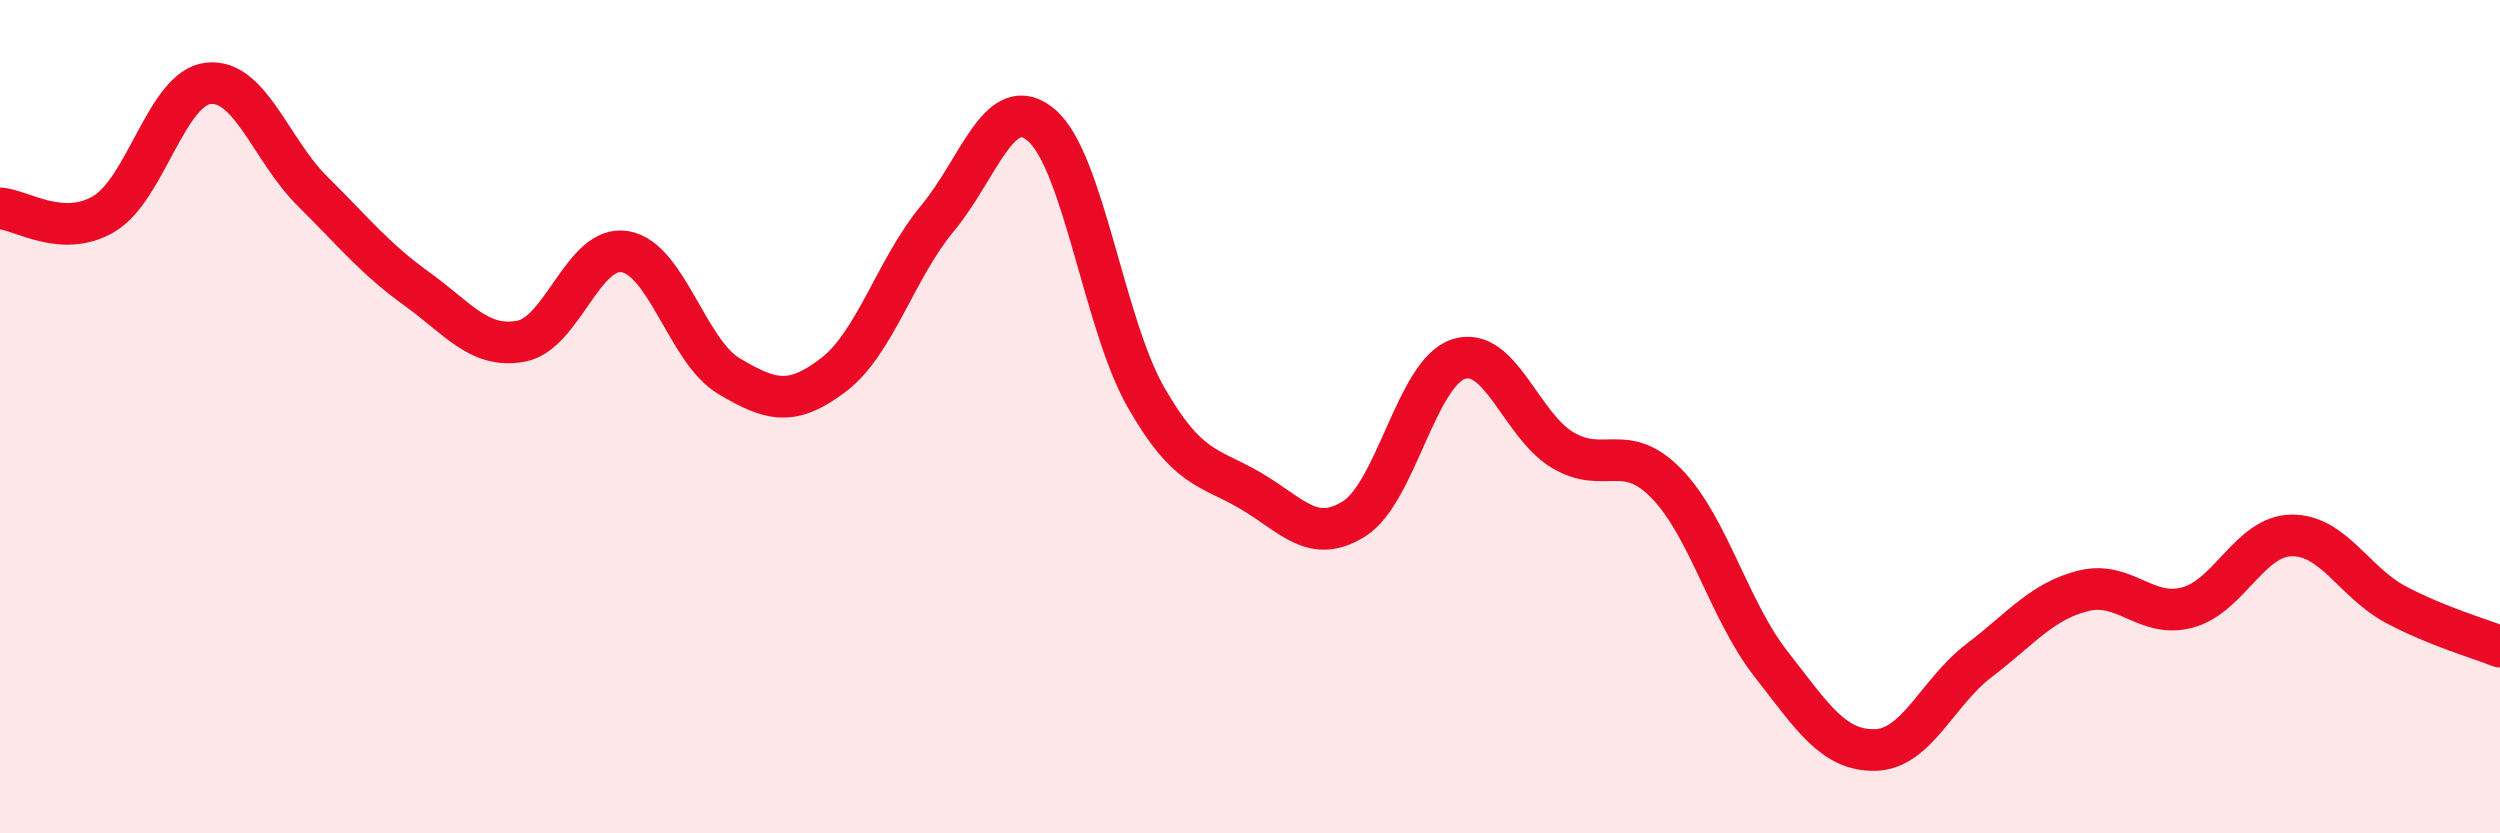
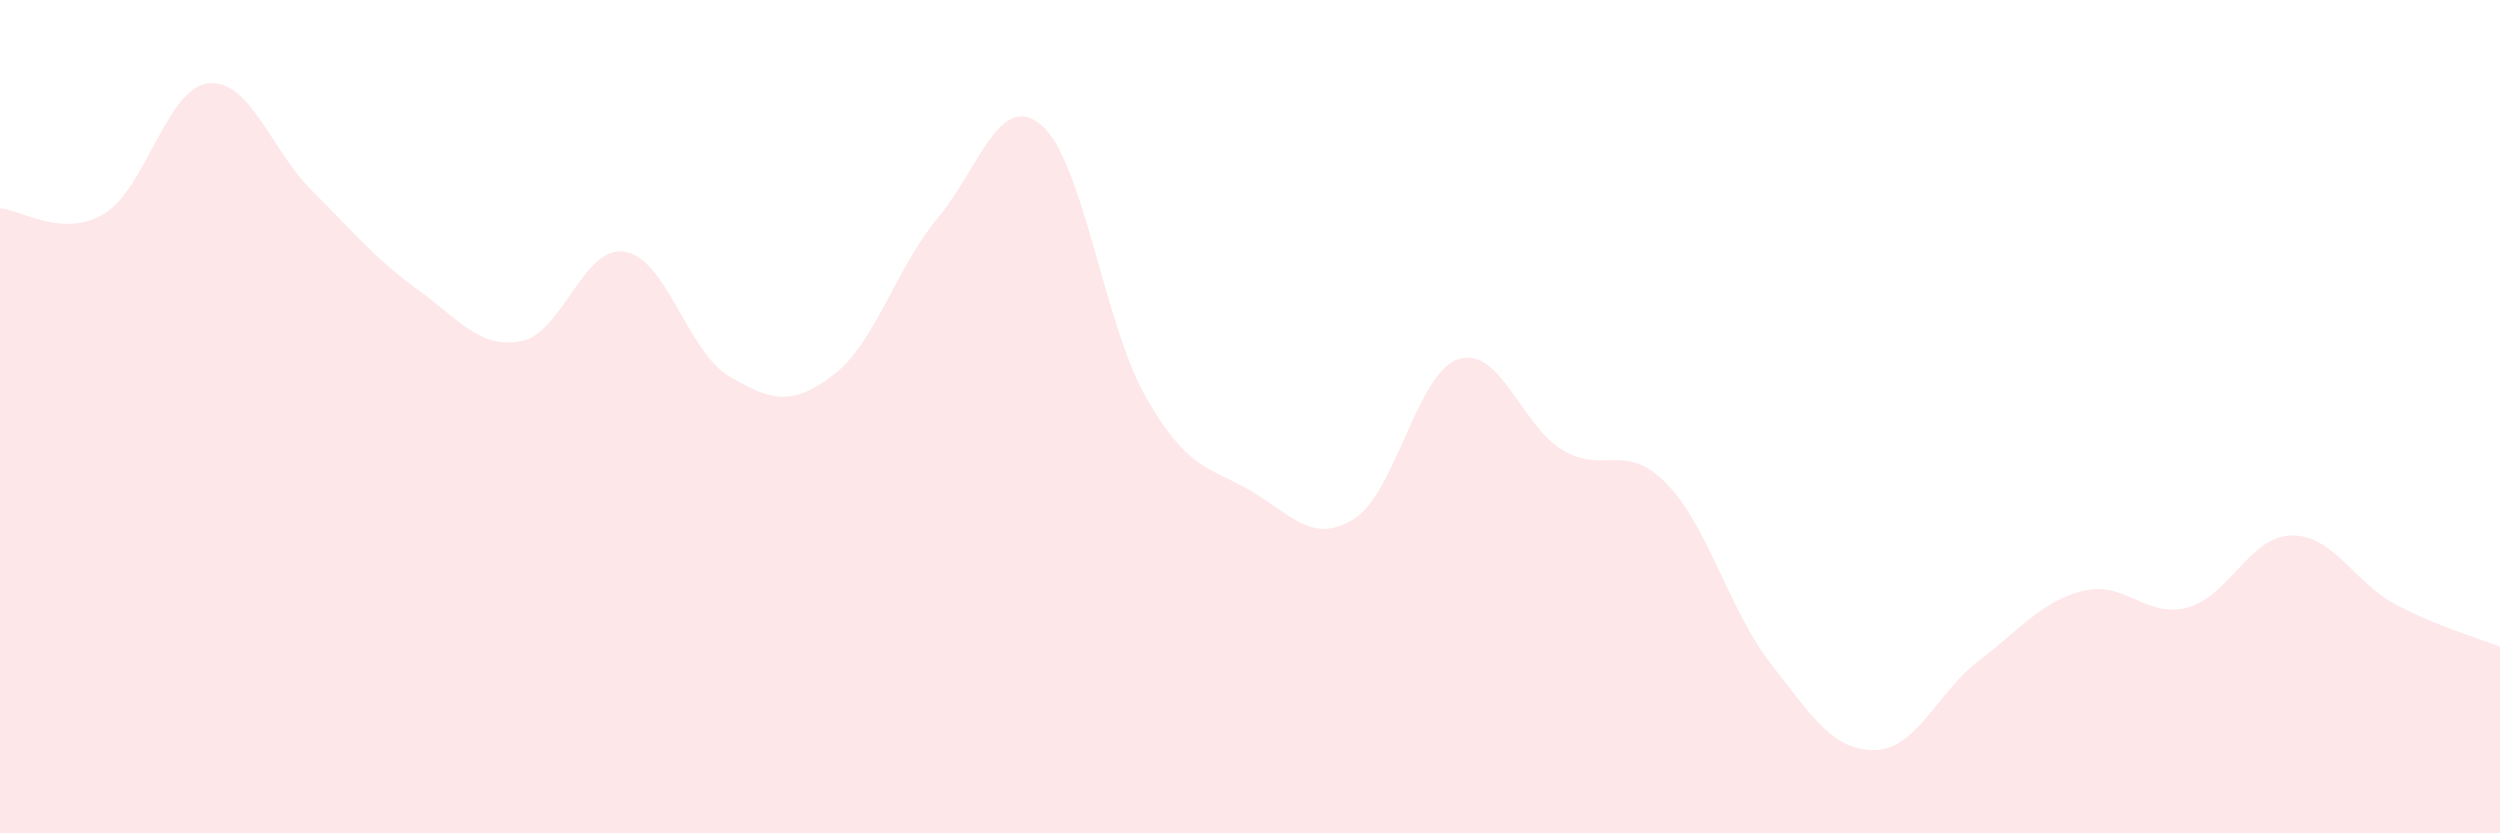
<svg xmlns="http://www.w3.org/2000/svg" width="60" height="20" viewBox="0 0 60 20">
  <path d="M 0,5 C 0.5,5.03 1.5,5.73 2.5,5.13 C 3.5,4.53 4,2.11 5,2 C 6,1.89 6.5,3.6 7.5,4.59 C 8.5,5.58 9,6.21 10,6.93 C 11,7.65 11.5,8.37 12.5,8.19 C 13.5,8.01 14,5.87 15,6.04 C 16,6.21 16.5,8.44 17.5,9.03 C 18.5,9.62 19,9.76 20,9 C 21,8.24 21.5,6.44 22.5,5.24 C 23.5,4.04 24,2.15 25,3.01 C 26,3.87 26.5,7.78 27.5,9.53 C 28.5,11.28 29,11.19 30,11.77 C 31,12.35 31.5,13.08 32.5,12.45 C 33.5,11.82 34,8.95 35,8.62 C 36,8.29 36.5,10.2 37.5,10.8 C 38.5,11.4 39,10.58 40,11.61 C 41,12.64 41.5,14.65 42.5,15.93 C 43.5,17.21 44,18.02 45,18 C 46,17.98 46.5,16.61 47.5,15.85 C 48.5,15.09 49,14.43 50,14.18 C 51,13.93 51.5,14.85 52.5,14.58 C 53.5,14.31 54,12.86 55,12.85 C 56,12.84 56.5,13.98 57.5,14.51 C 58.5,15.04 59.5,15.32 60,15.52L60 20L0 20Z" fill="#EB0A25" opacity="0.1" stroke-linecap="round" stroke-linejoin="round" />
-   <path d="M 0,5 C 0.5,5.03 1.5,5.73 2.5,5.13 C 3.5,4.53 4,2.11 5,2 C 6,1.89 6.5,3.6 7.5,4.59 C 8.5,5.58 9,6.21 10,6.93 C 11,7.65 11.5,8.37 12.5,8.19 C 13.5,8.01 14,5.87 15,6.04 C 16,6.21 16.5,8.44 17.5,9.03 C 18.5,9.62 19,9.76 20,9 C 21,8.24 21.5,6.44 22.5,5.24 C 23.5,4.04 24,2.15 25,3.01 C 26,3.87 26.5,7.78 27.5,9.53 C 28.5,11.28 29,11.19 30,11.77 C 31,12.35 31.5,13.08 32.5,12.45 C 33.5,11.82 34,8.95 35,8.62 C 36,8.29 36.5,10.2 37.5,10.8 C 38.5,11.4 39,10.58 40,11.61 C 41,12.64 41.5,14.65 42.5,15.93 C 43.5,17.21 44,18.02 45,18 C 46,17.98 46.5,16.61 47.5,15.85 C 48.5,15.09 49,14.43 50,14.18 C 51,13.93 51.5,14.85 52.5,14.58 C 53.5,14.31 54,12.86 55,12.85 C 56,12.84 56.5,13.98 57.5,14.51 C 58.5,15.04 59.5,15.32 60,15.52" stroke="#EB0A25" stroke-width="1" fill="none" stroke-linecap="round" stroke-linejoin="round" />
</svg>